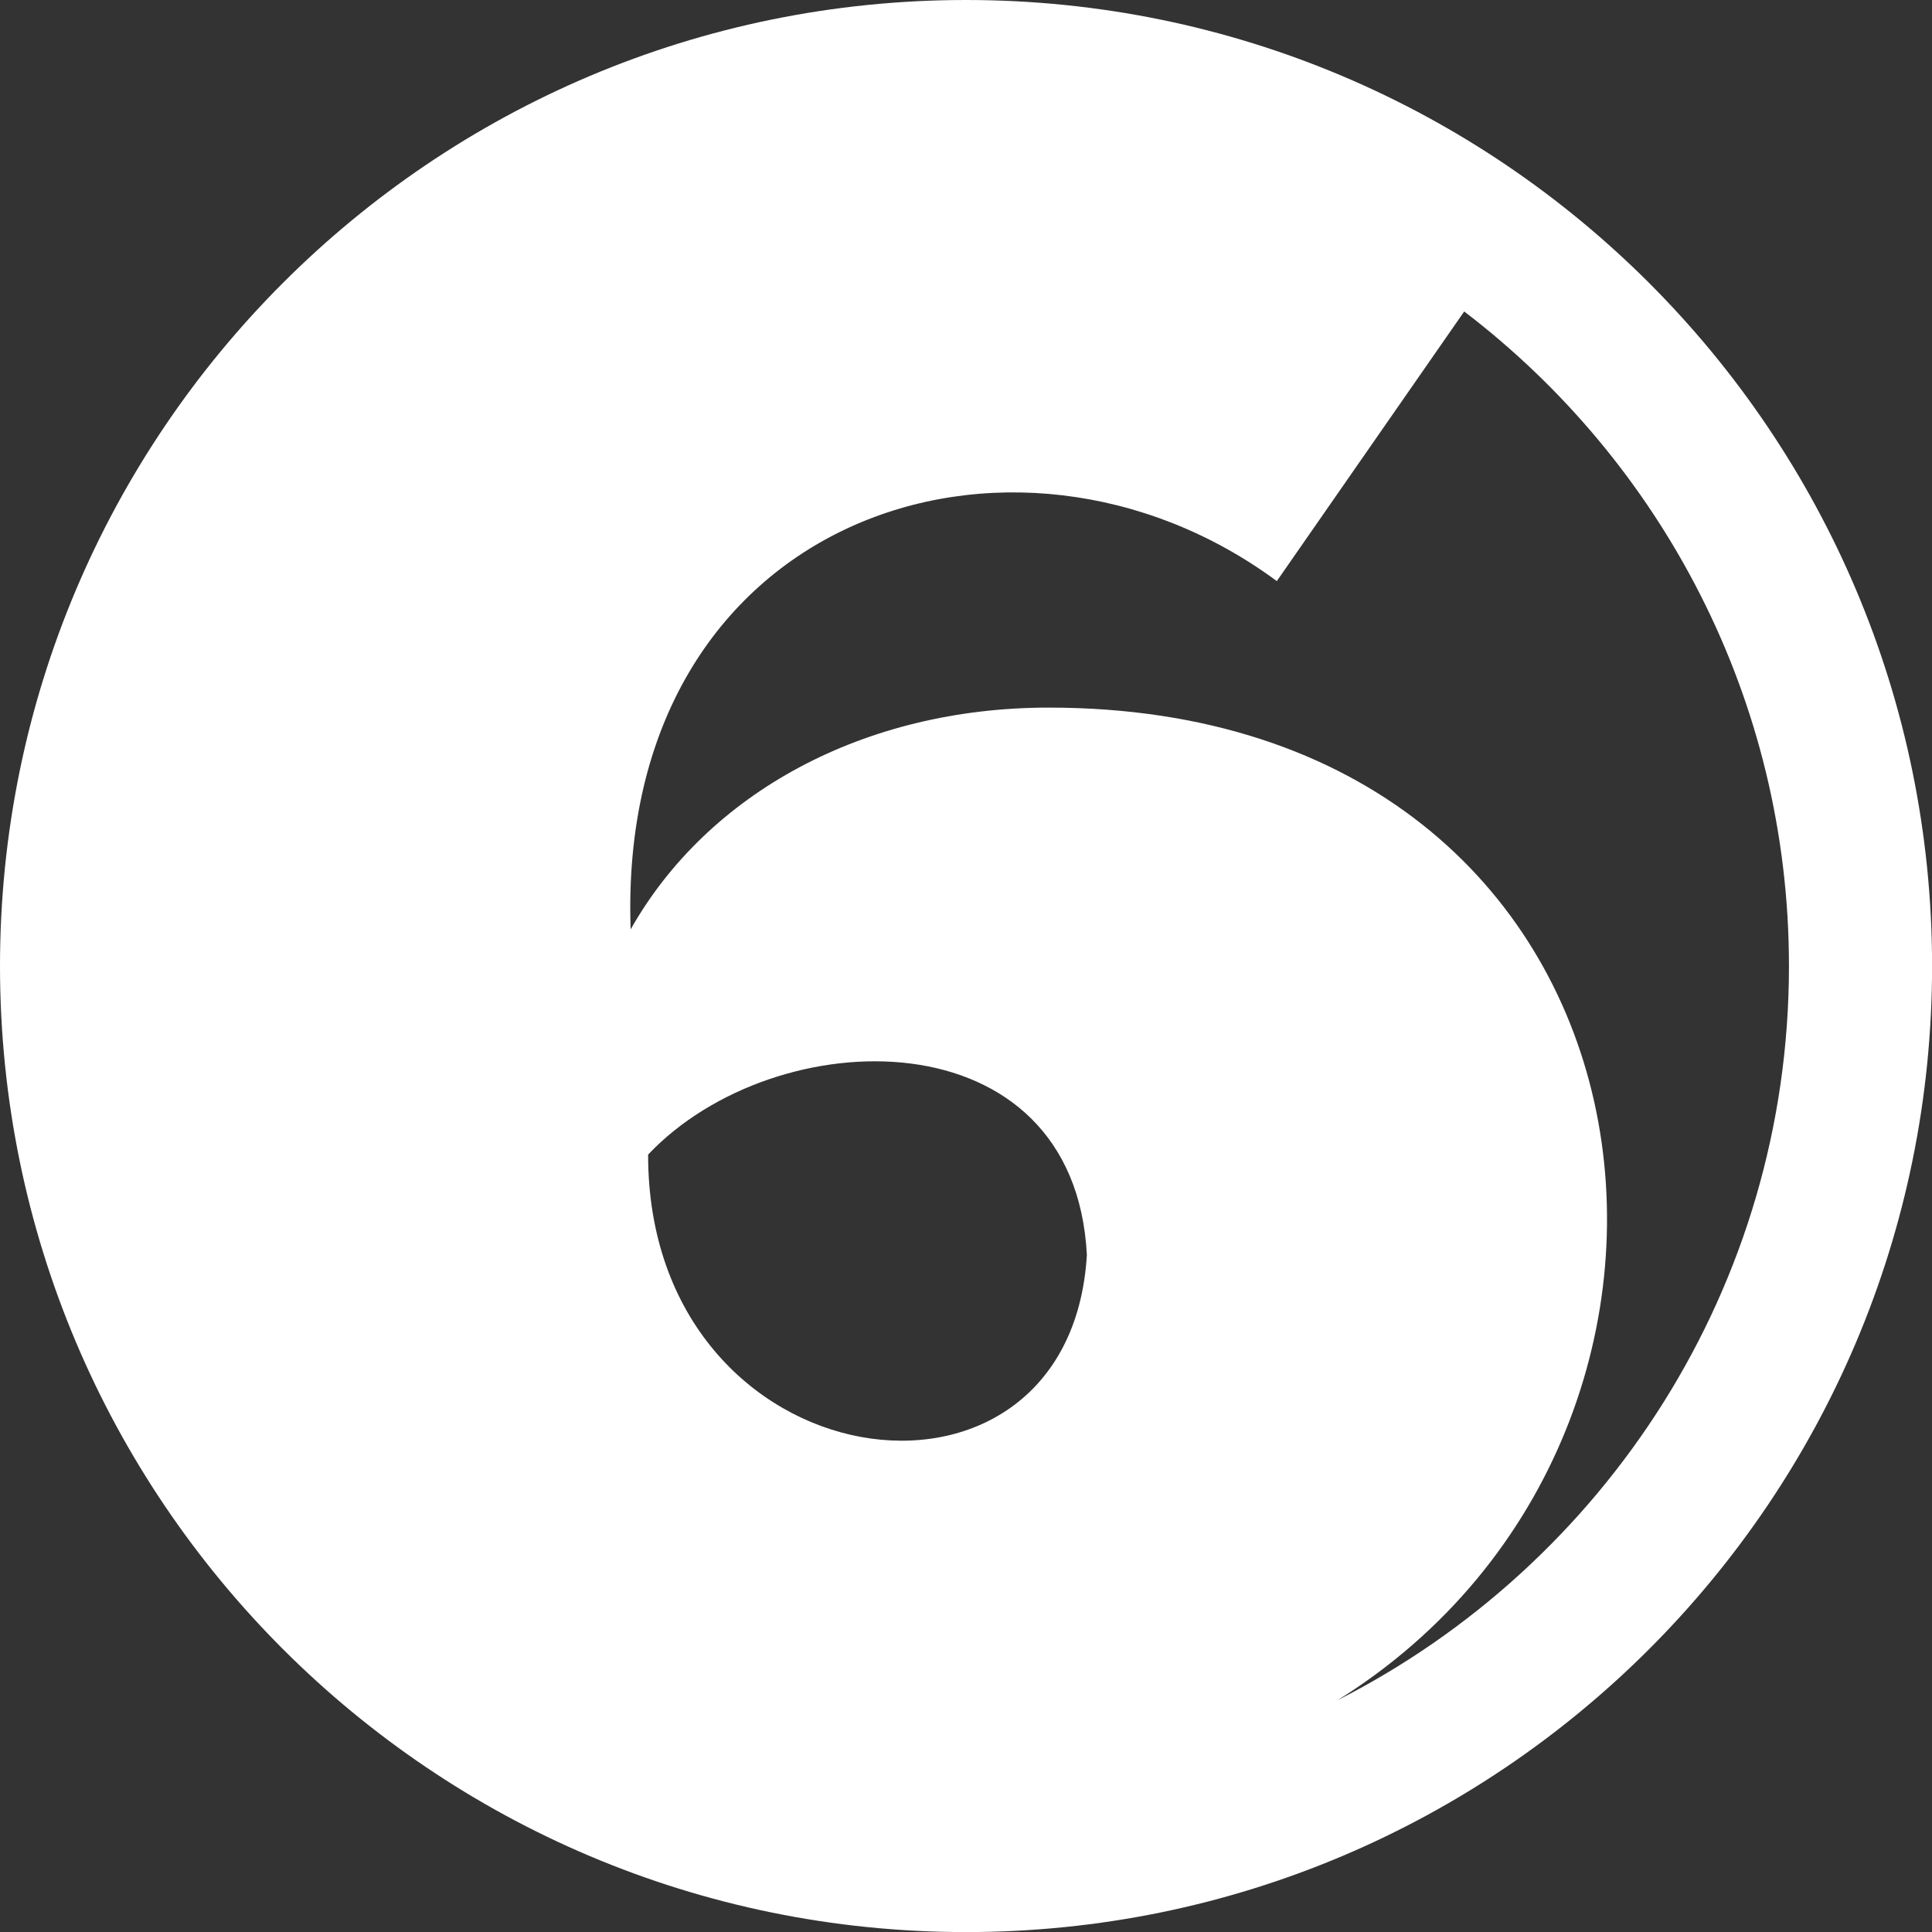
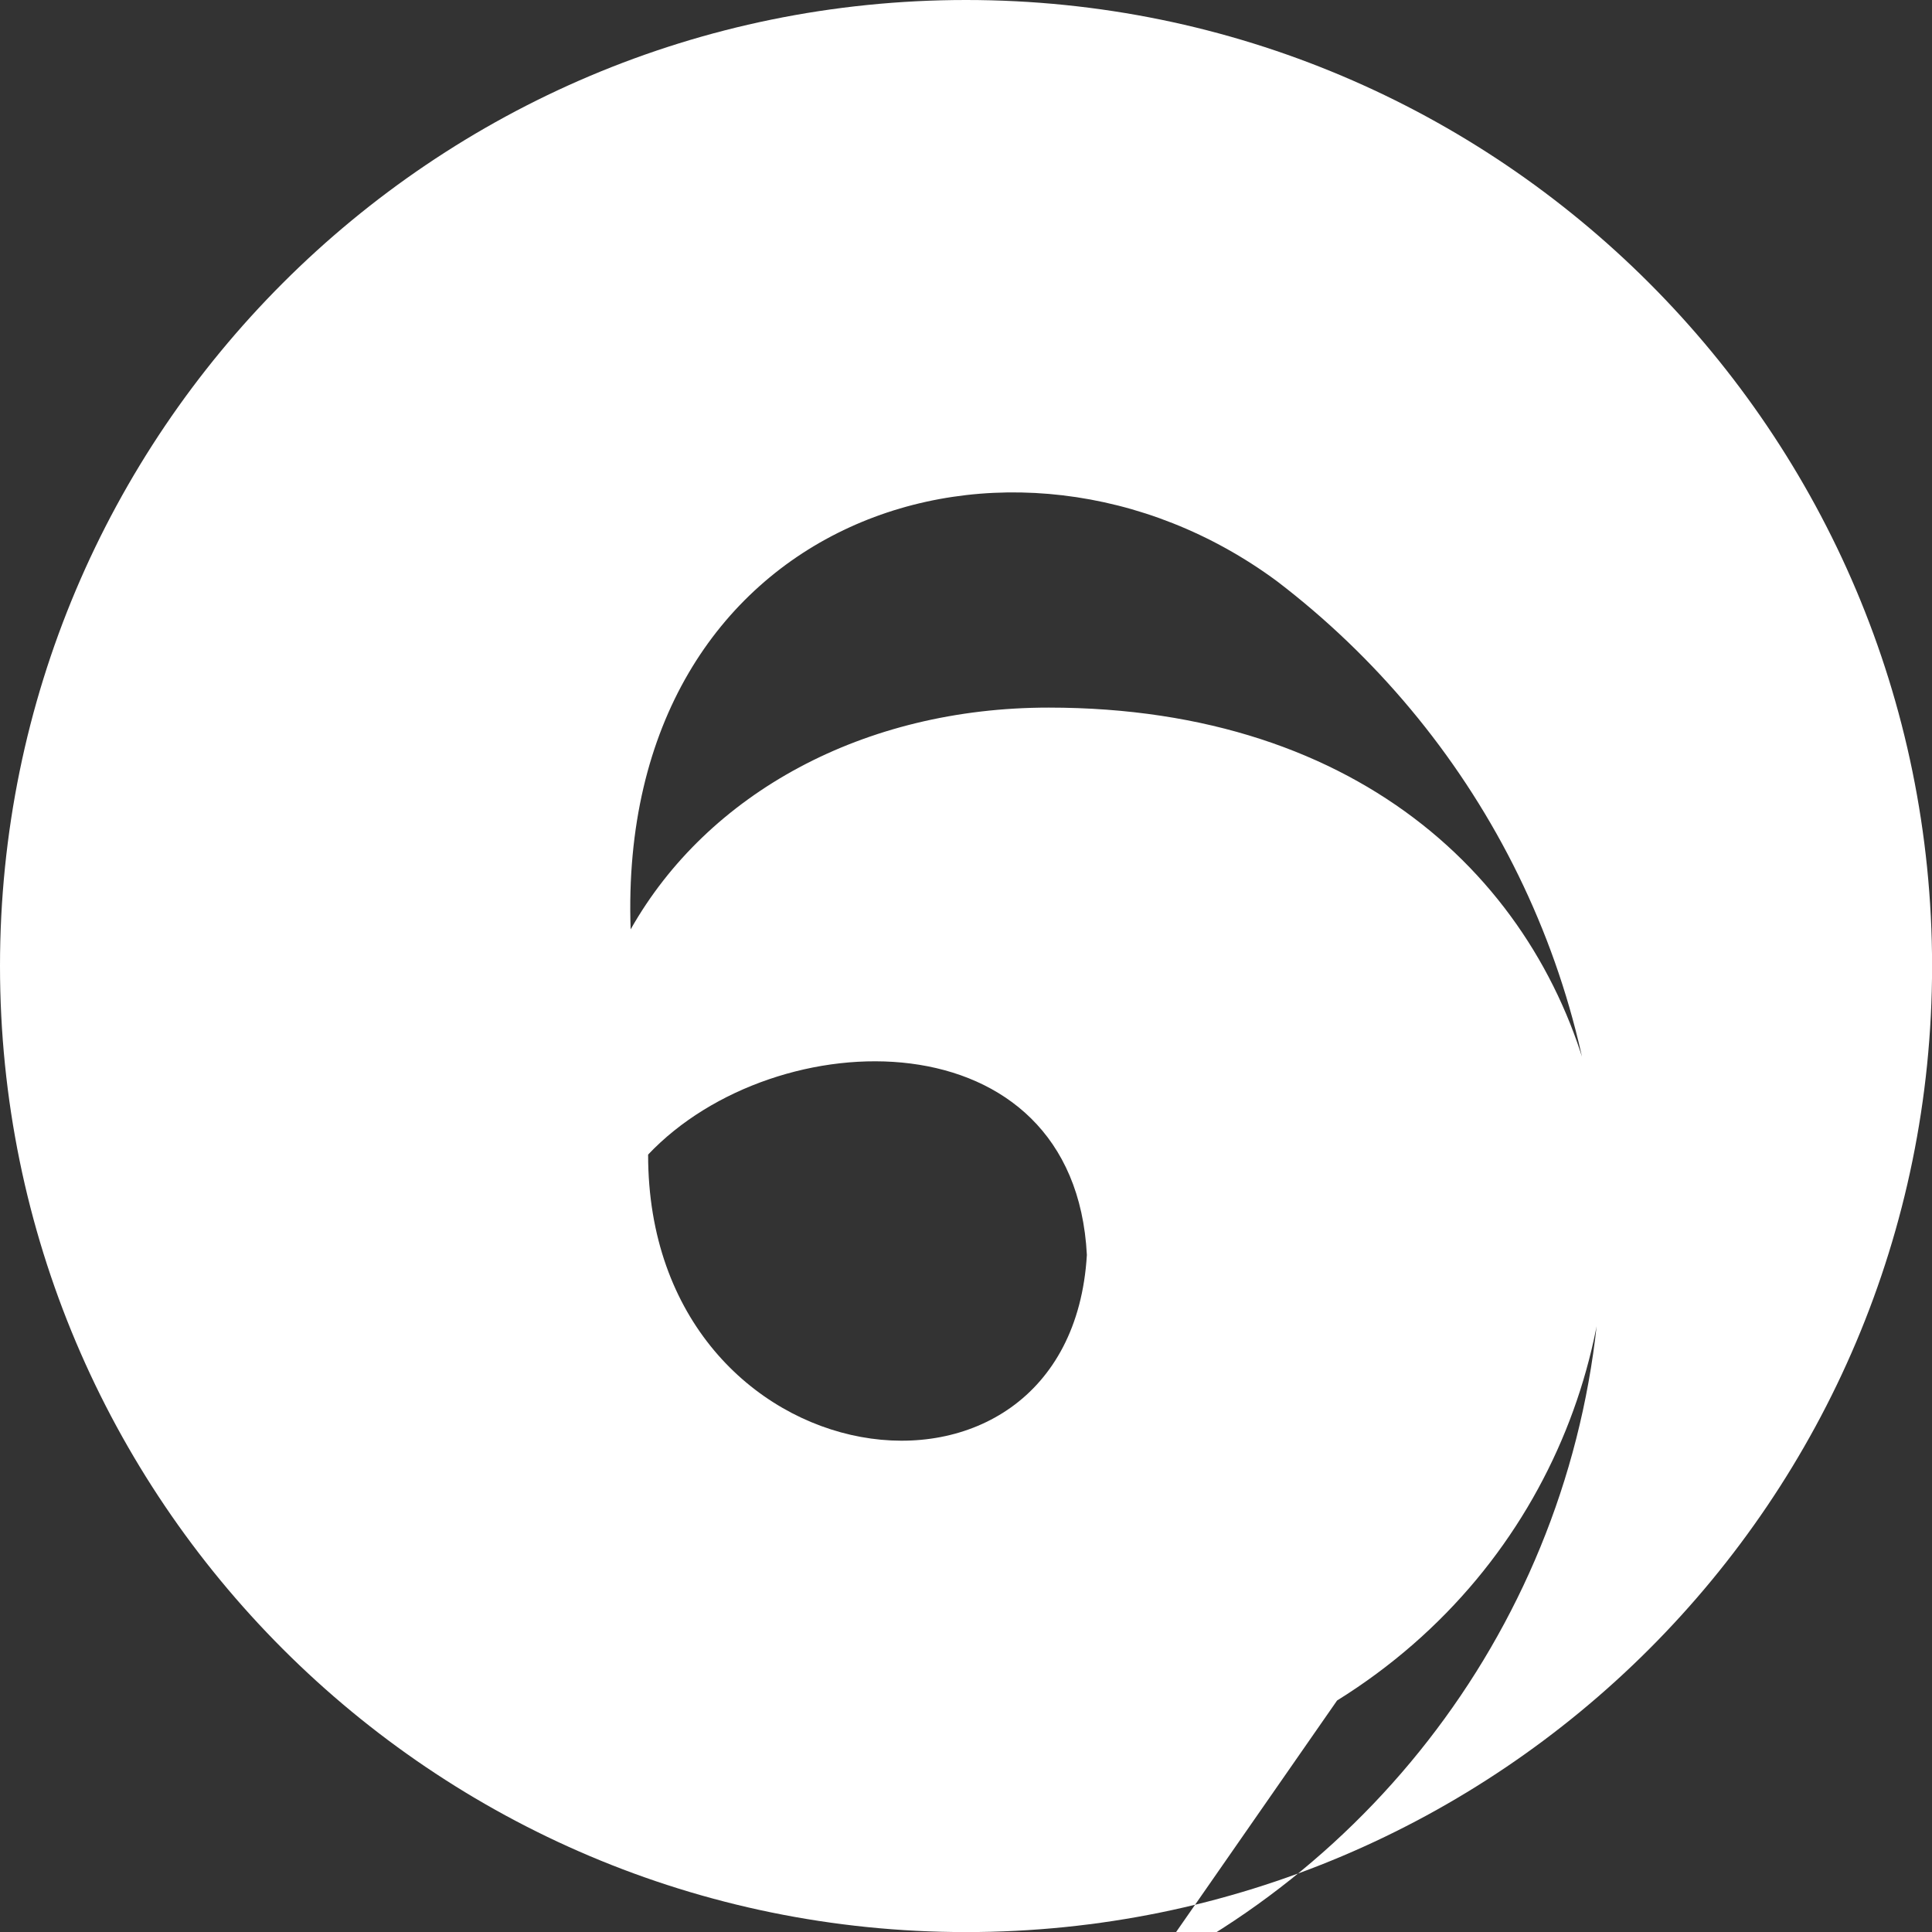
<svg xmlns="http://www.w3.org/2000/svg" id="Layer_2" data-name="Layer 2" width="248.79" height="248.79" viewBox="0 0 248.79 248.79">
  <rect x="0" y="0" width="248.79" height="248.79" fill="#333333" stroke="none" />
  <defs>
    <style>
      .cls-1 {
        fill: #fff;
      }
    </style>
  </defs>
  <g id="Layer_1-2" data-name="Layer 1">
-     <path class="cls-1" d="M124.4,0h0C55.69,0,0,55.69,0,124.4h0c0,68.7,55.69,124.4,124.4,124.4h0c68.7,0,124.4-55.69,124.4-124.4h0C248.79,55.69,193.1,0,124.4,0ZM83.46,148.68c16.46-17.4,54.9-18.17,56.5,12.92-2.2,37.1-56.53,29.72-56.5-12.92ZM172.18,218.98c56.36-35.05,44.33-127.86-37.13-127.86-23.83,0-43.92,11.02-53.84,28.56-1.86-53.22,49.3-69.9,83.21-44.85l24.13-34.72c25.4,19.38,41.82,49.95,41.82,84.29,0,41.26-23.7,77.08-58.2,94.58Z" />
+     <path class="cls-1" d="M124.4,0h0C55.69,0,0,55.69,0,124.4h0c0,68.7,55.69,124.4,124.4,124.4h0c68.7,0,124.4-55.69,124.4-124.4h0C248.79,55.69,193.1,0,124.4,0ZM83.46,148.68c16.46-17.4,54.9-18.17,56.5,12.92-2.2,37.1-56.53,29.72-56.5-12.92ZM172.18,218.98c56.36-35.05,44.33-127.86-37.13-127.86-23.83,0-43.92,11.02-53.84,28.56-1.86-53.22,49.3-69.9,83.21-44.85c25.4,19.38,41.82,49.95,41.82,84.29,0,41.26-23.7,77.08-58.2,94.58Z" />
  </g>
</svg>